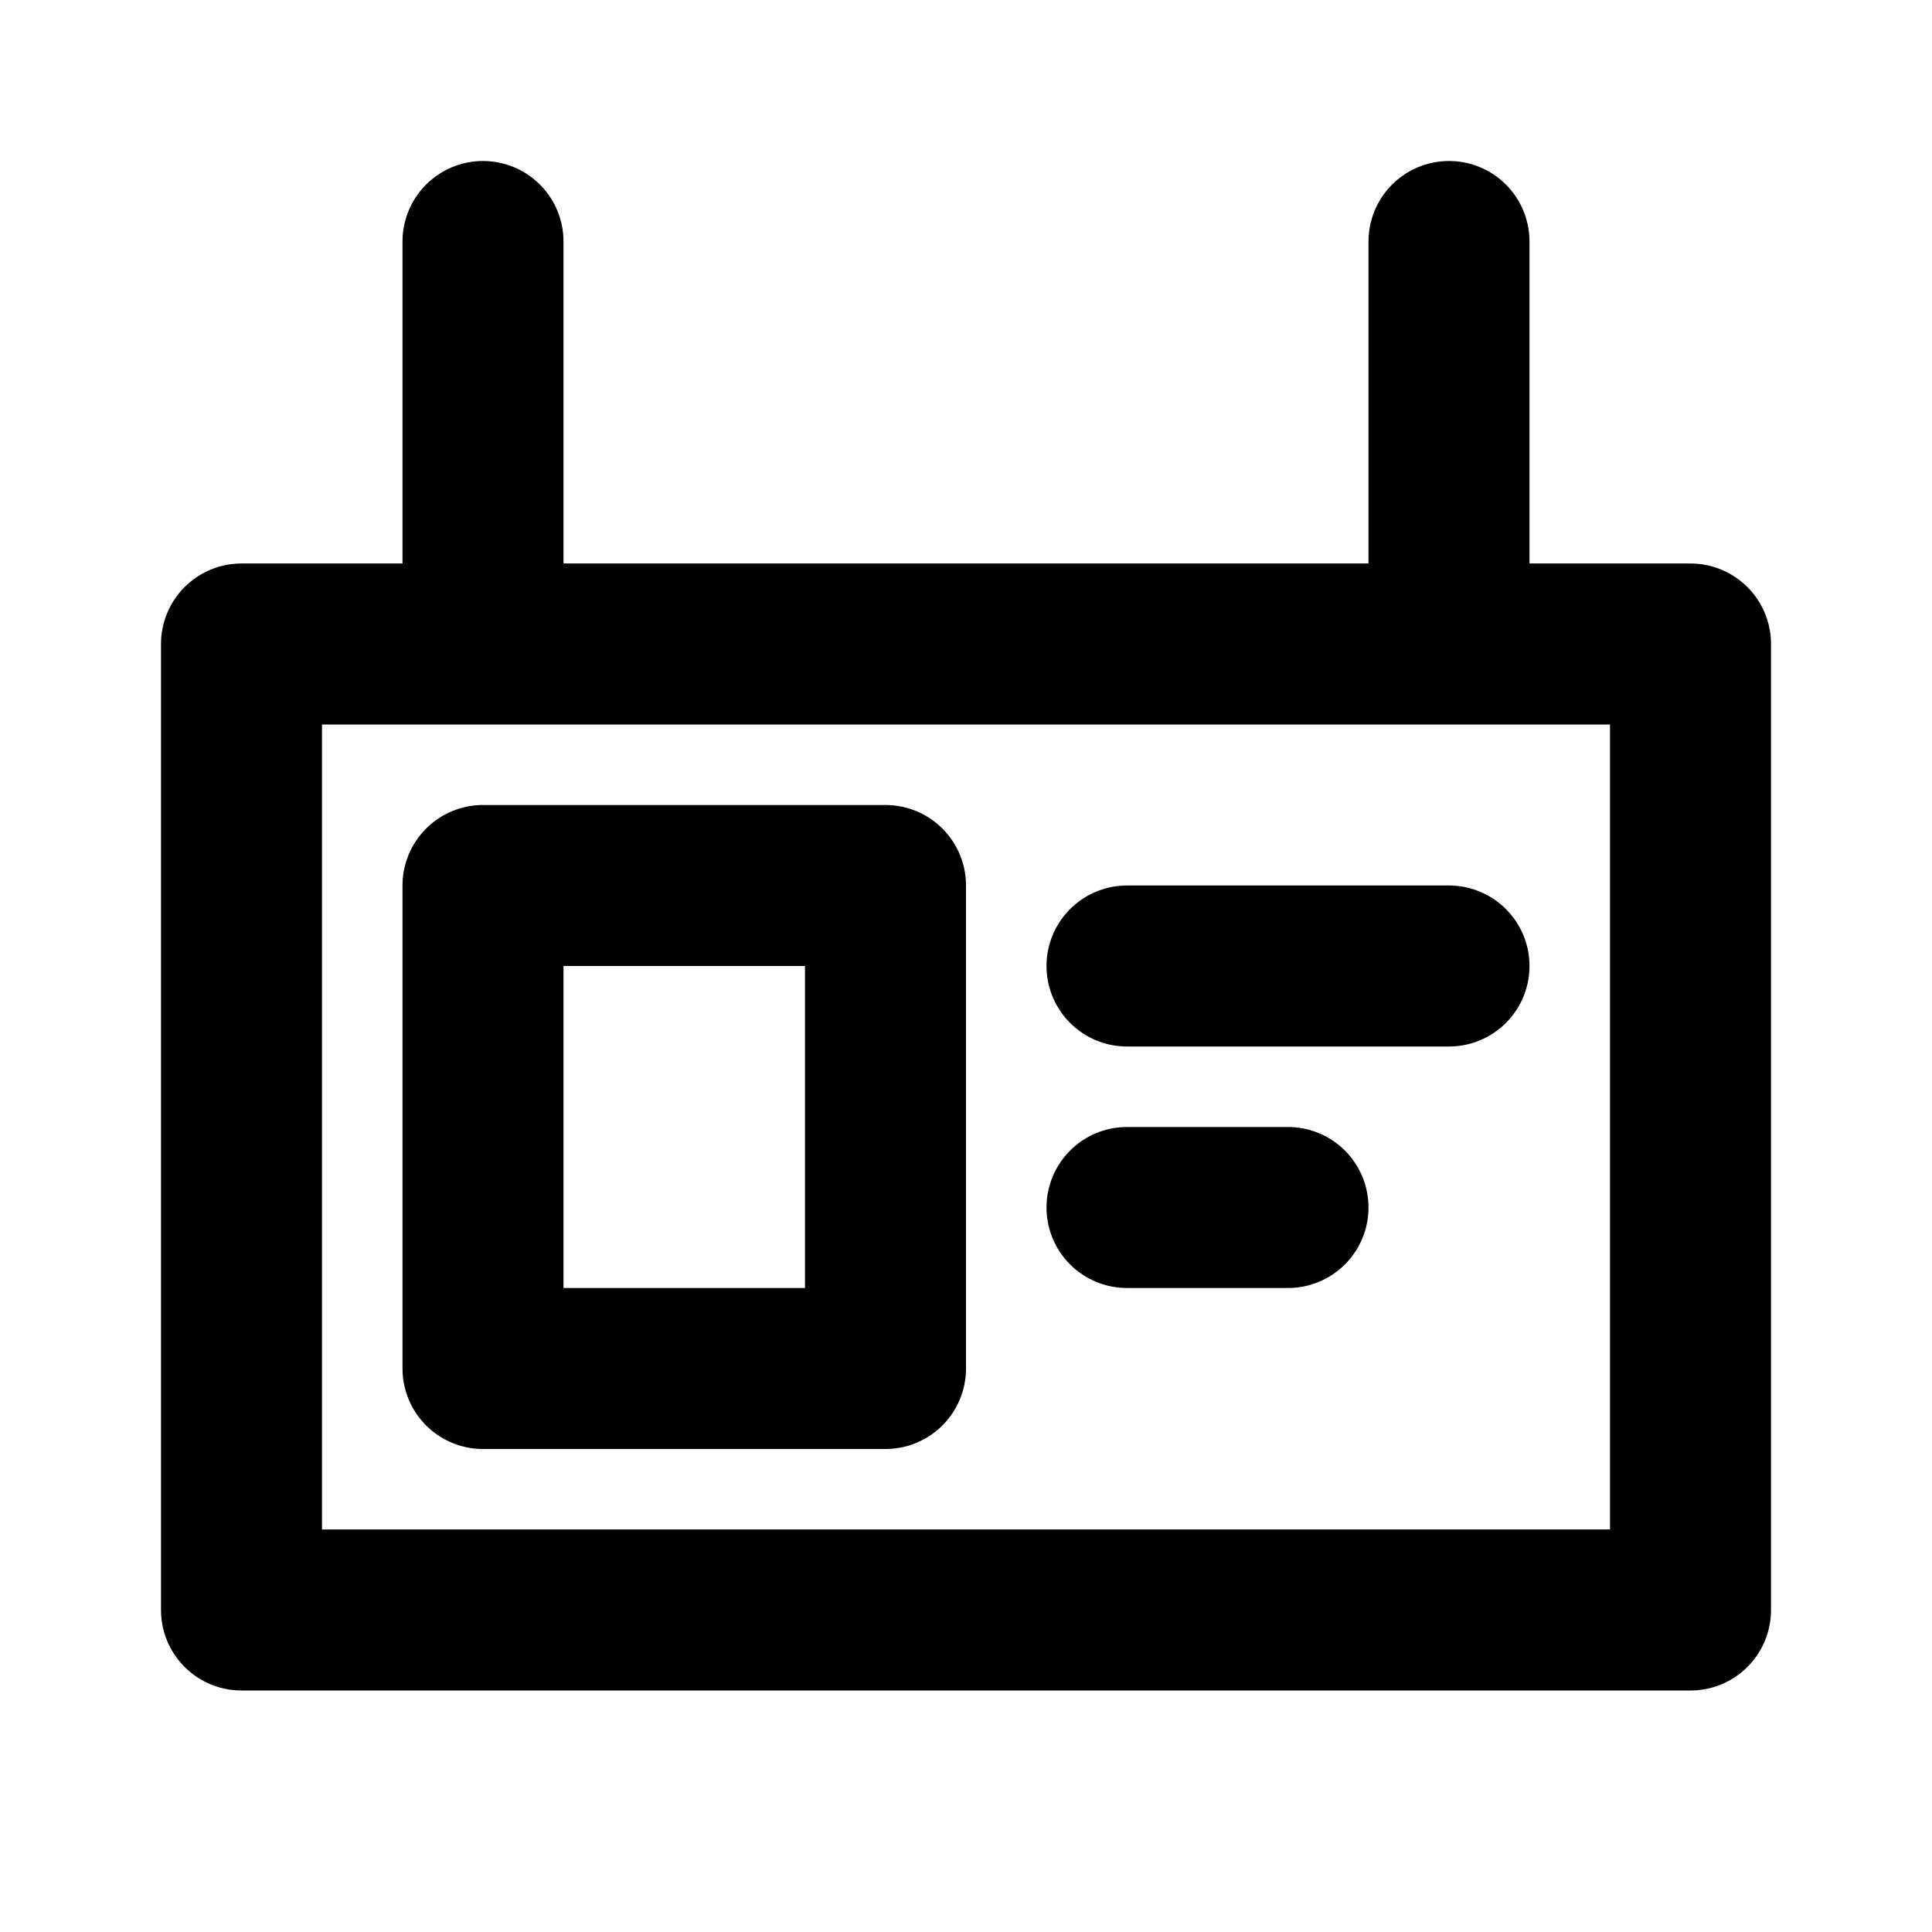
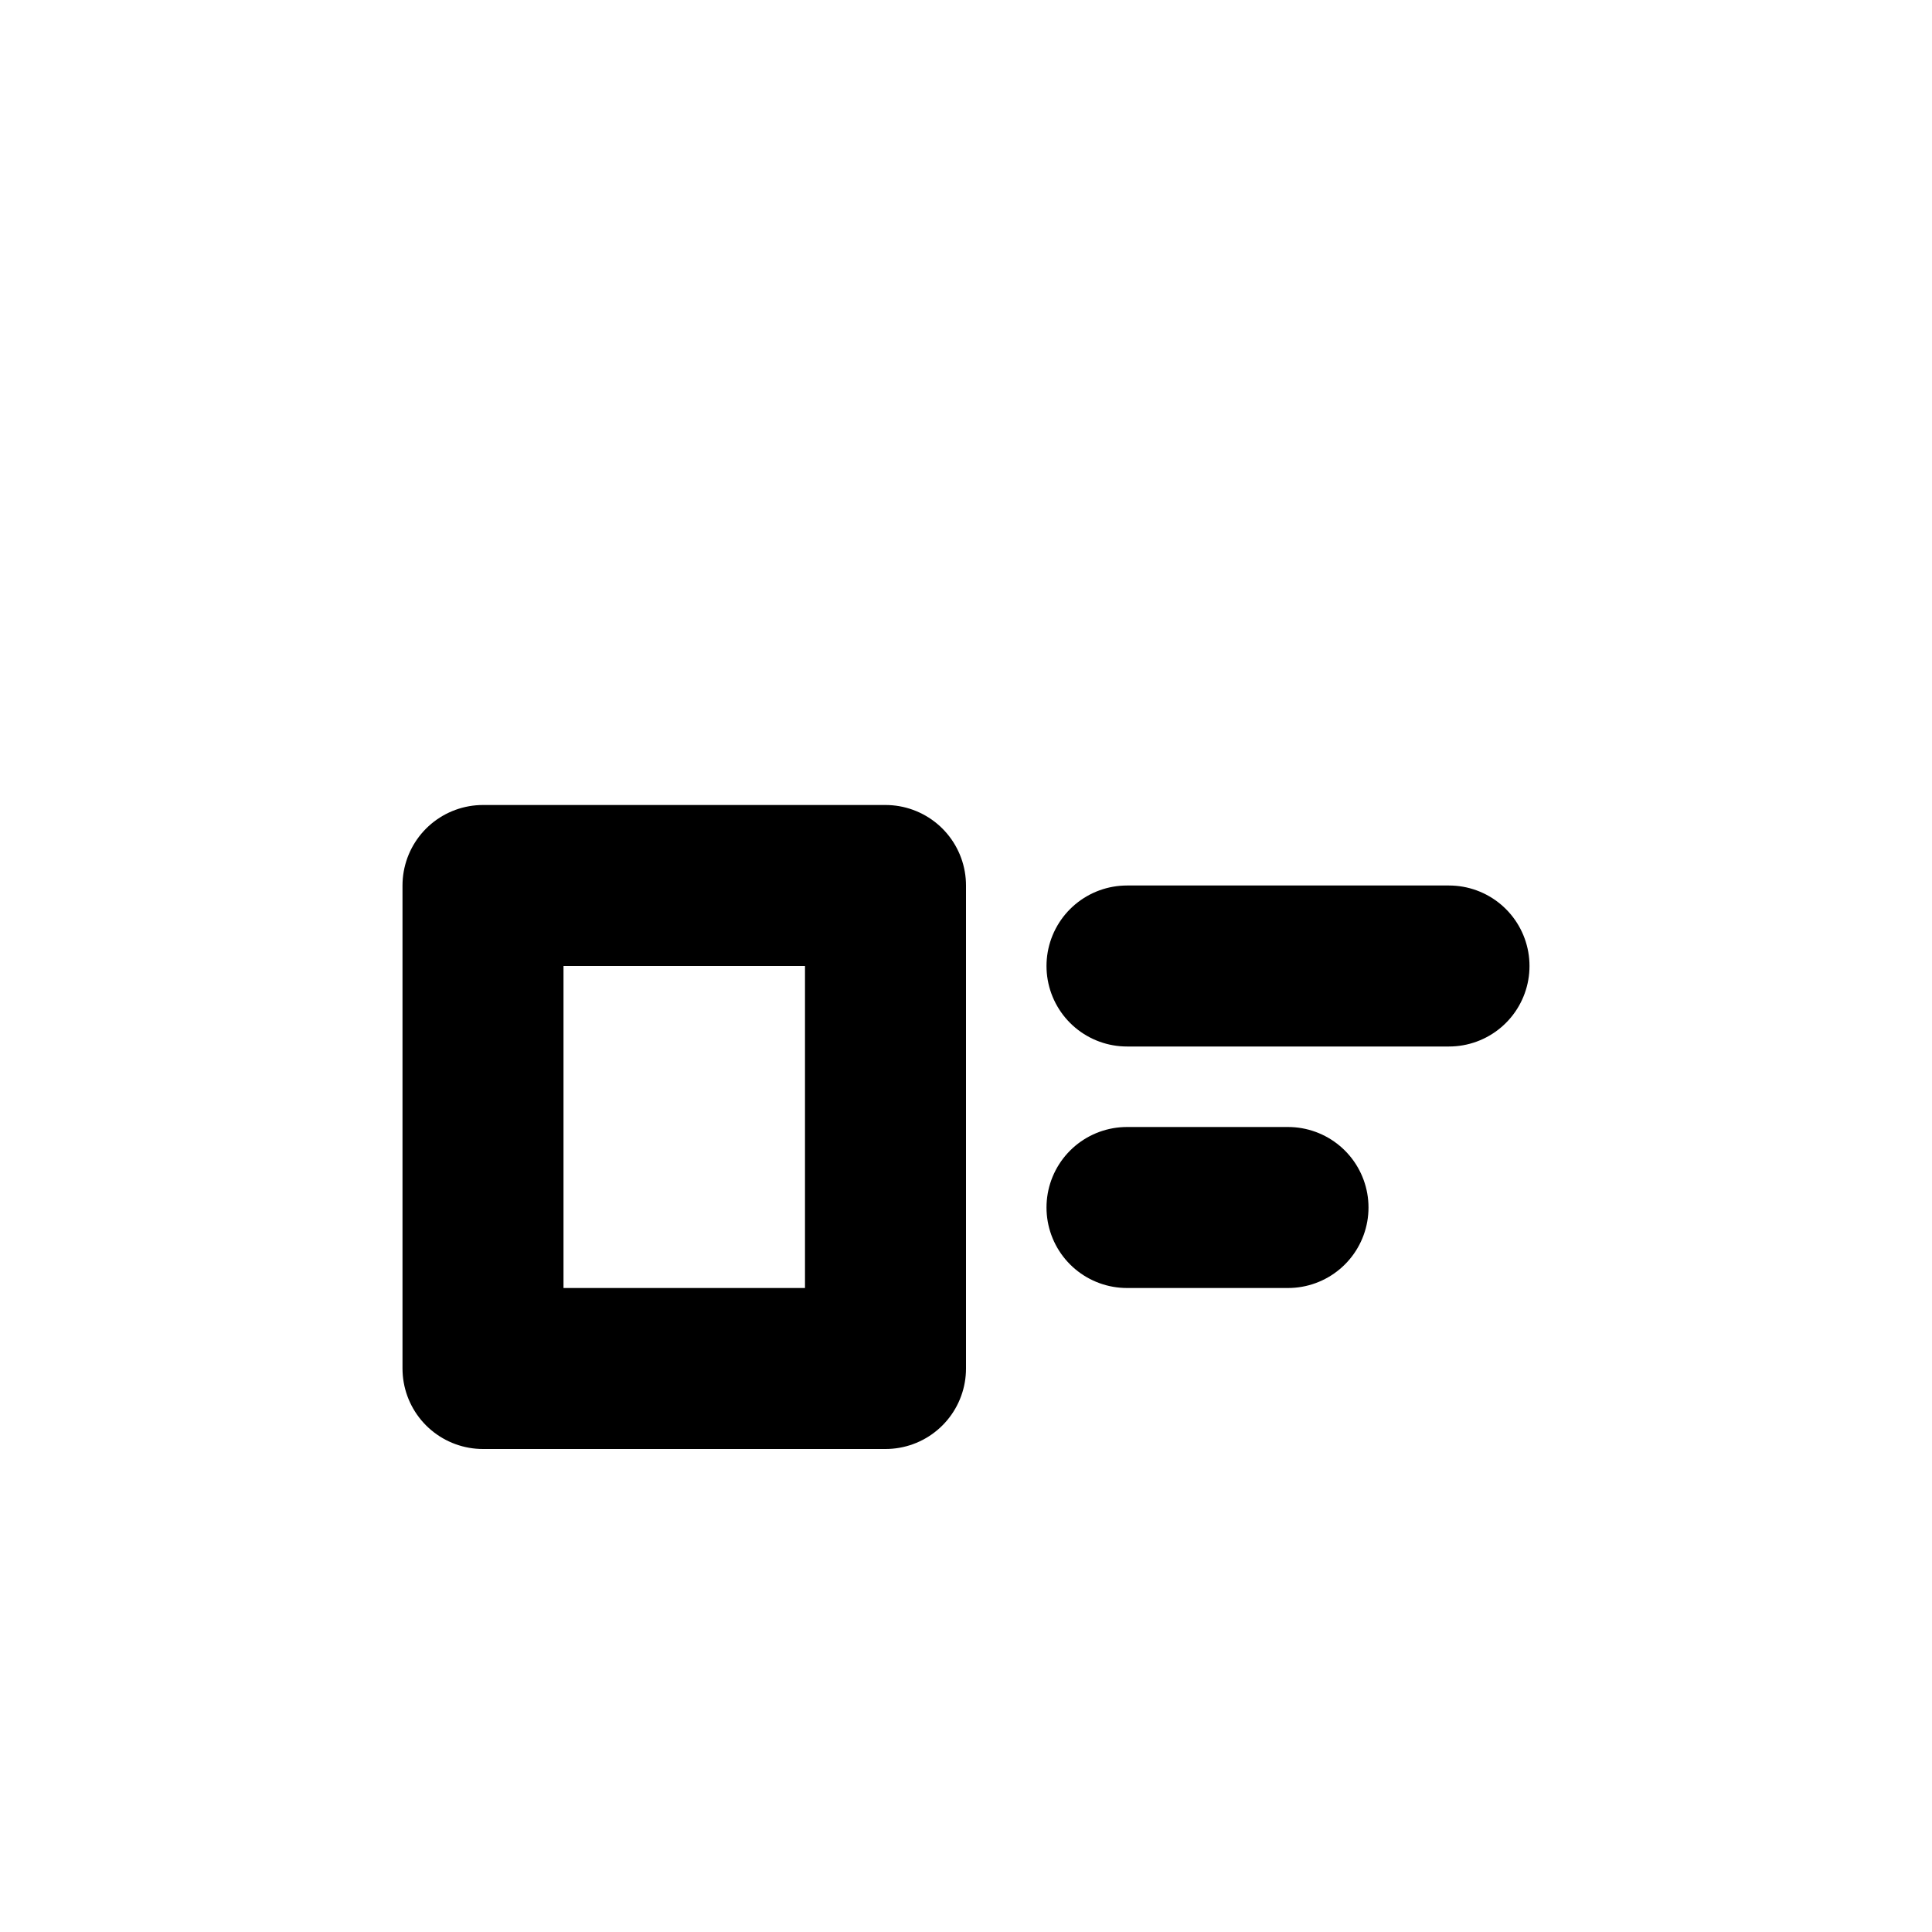
<svg xmlns="http://www.w3.org/2000/svg" viewBox="0 0 24 24">
  <g fill="none" fill-rule="evenodd" stroke-linecap="round" stroke-linejoin="round" stroke="currentColor" stroke-width="2">
-     <path d="M3 8h18v12H3zm3-5v4m12-4v4" />
    <path d="M6 11h5v6H6zm8 1h4m-4 3h2" />
  </g>
</svg>